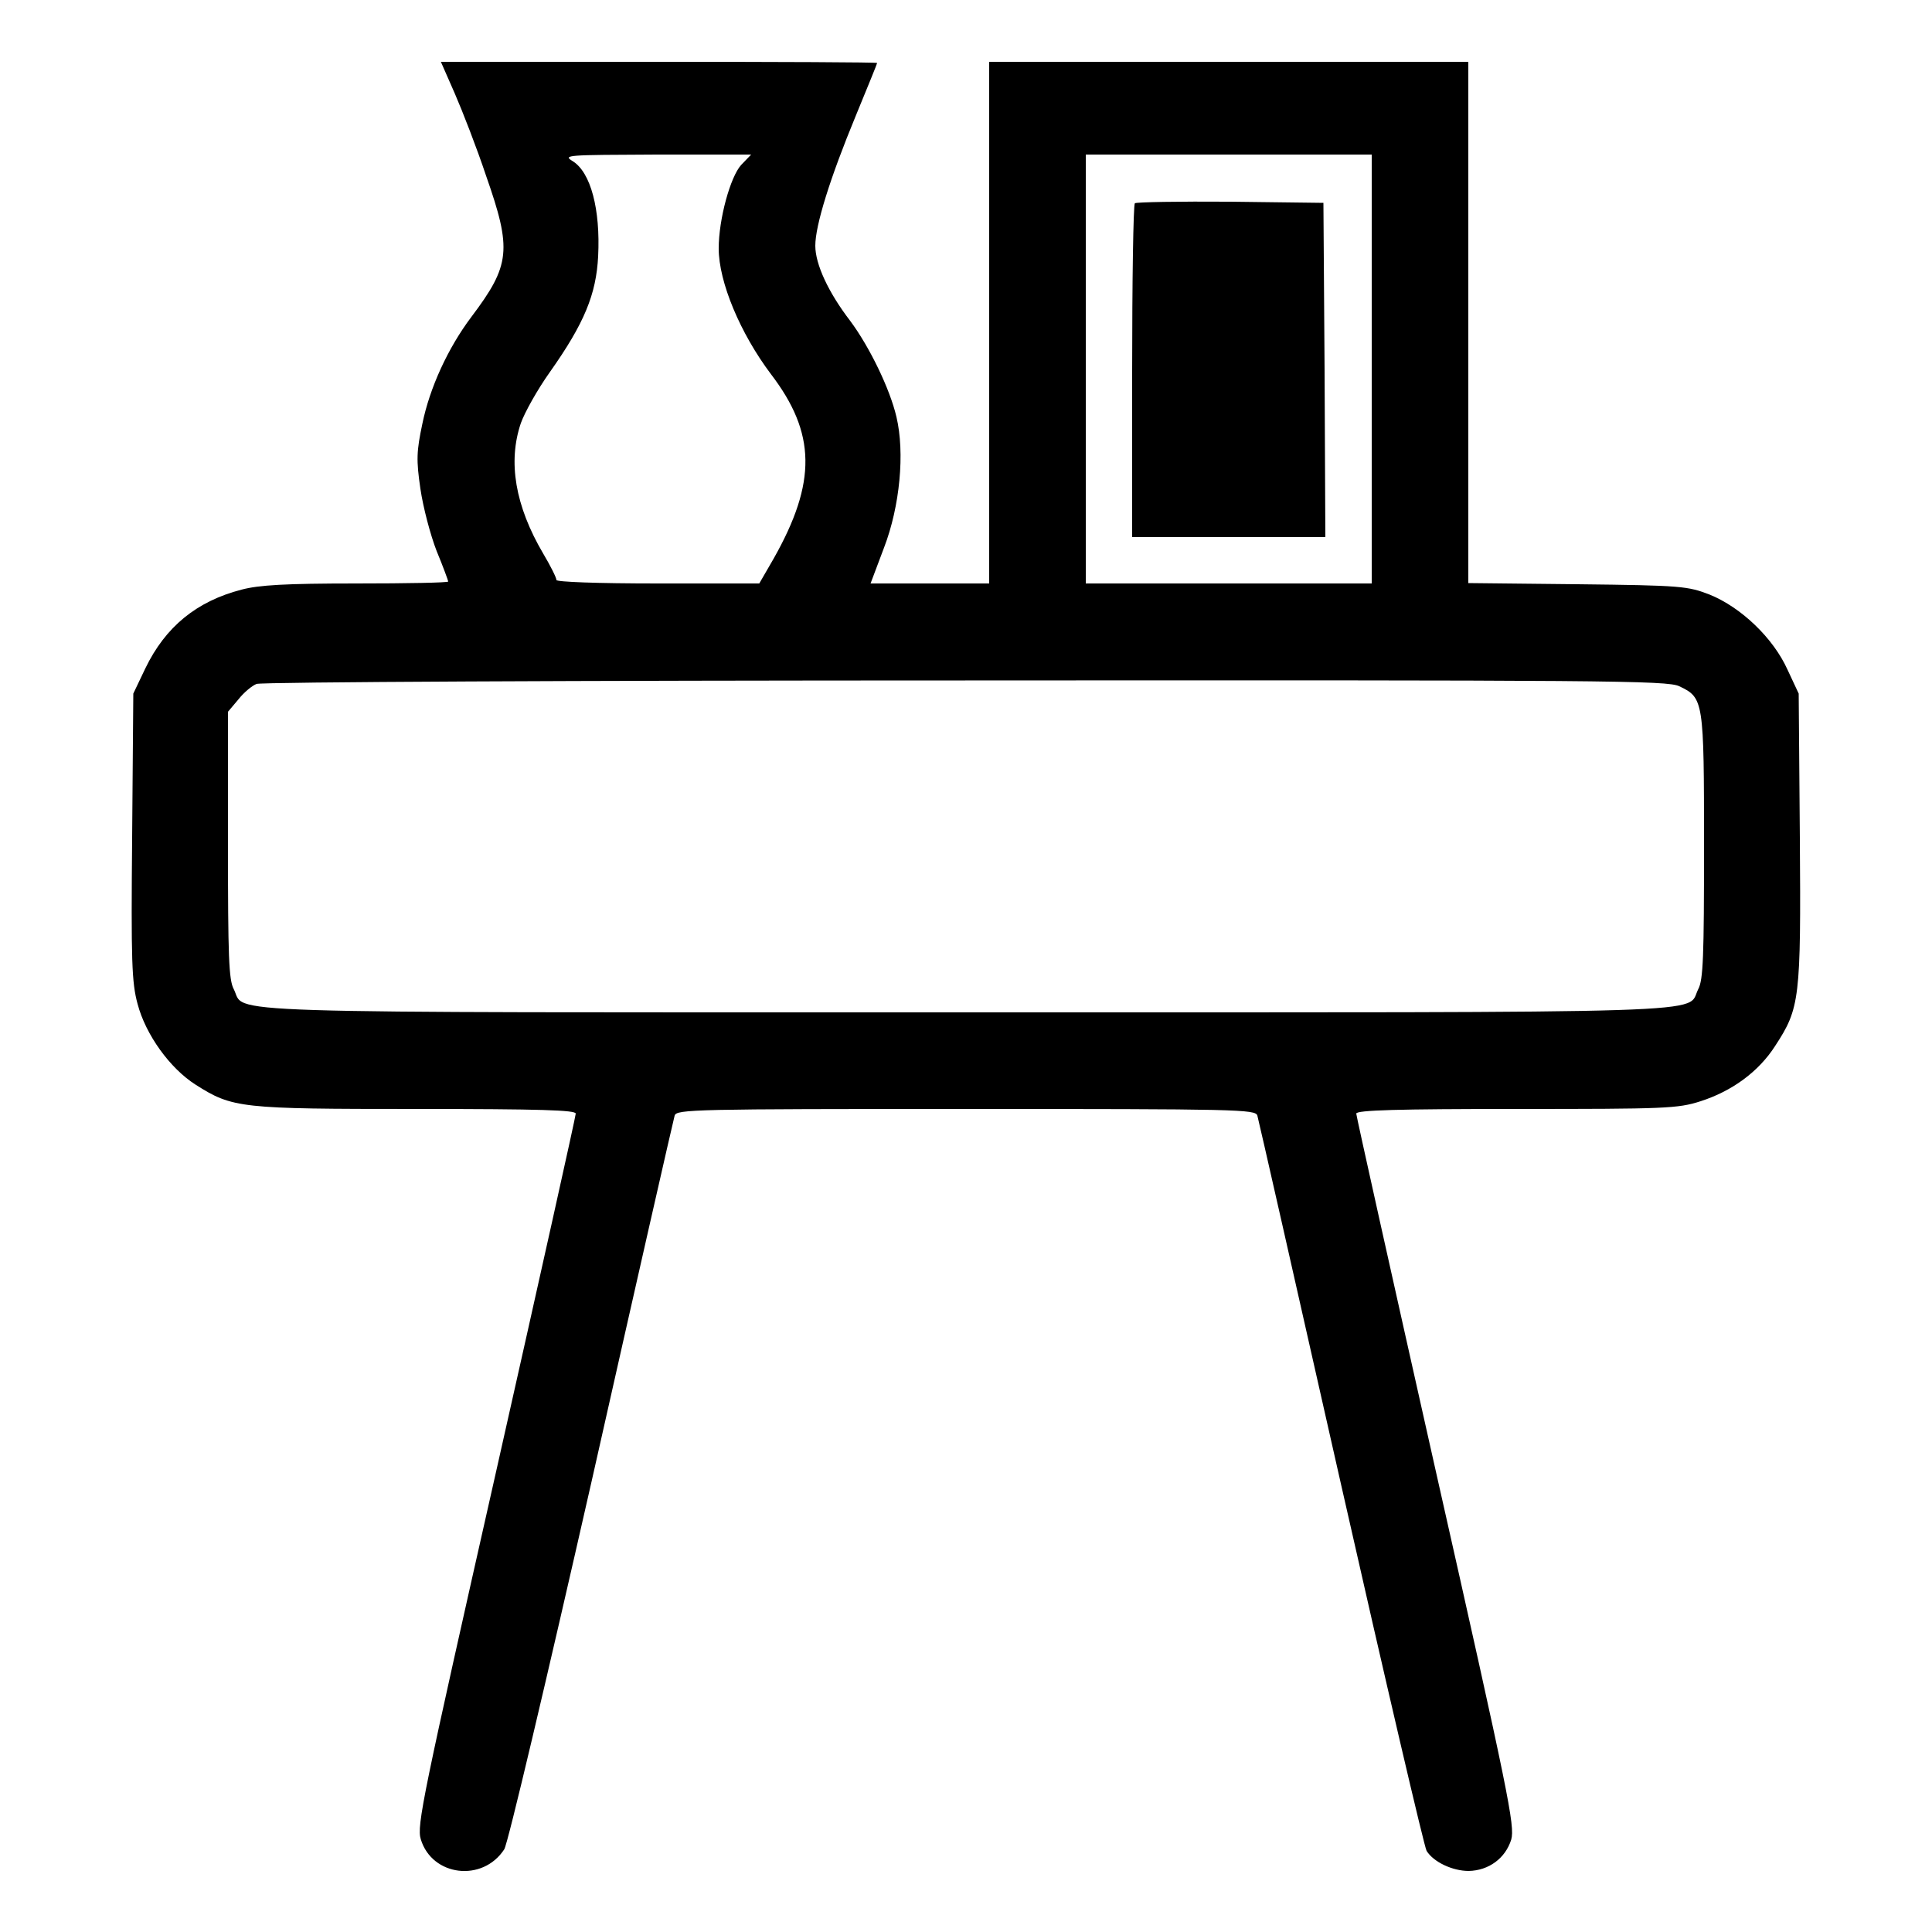
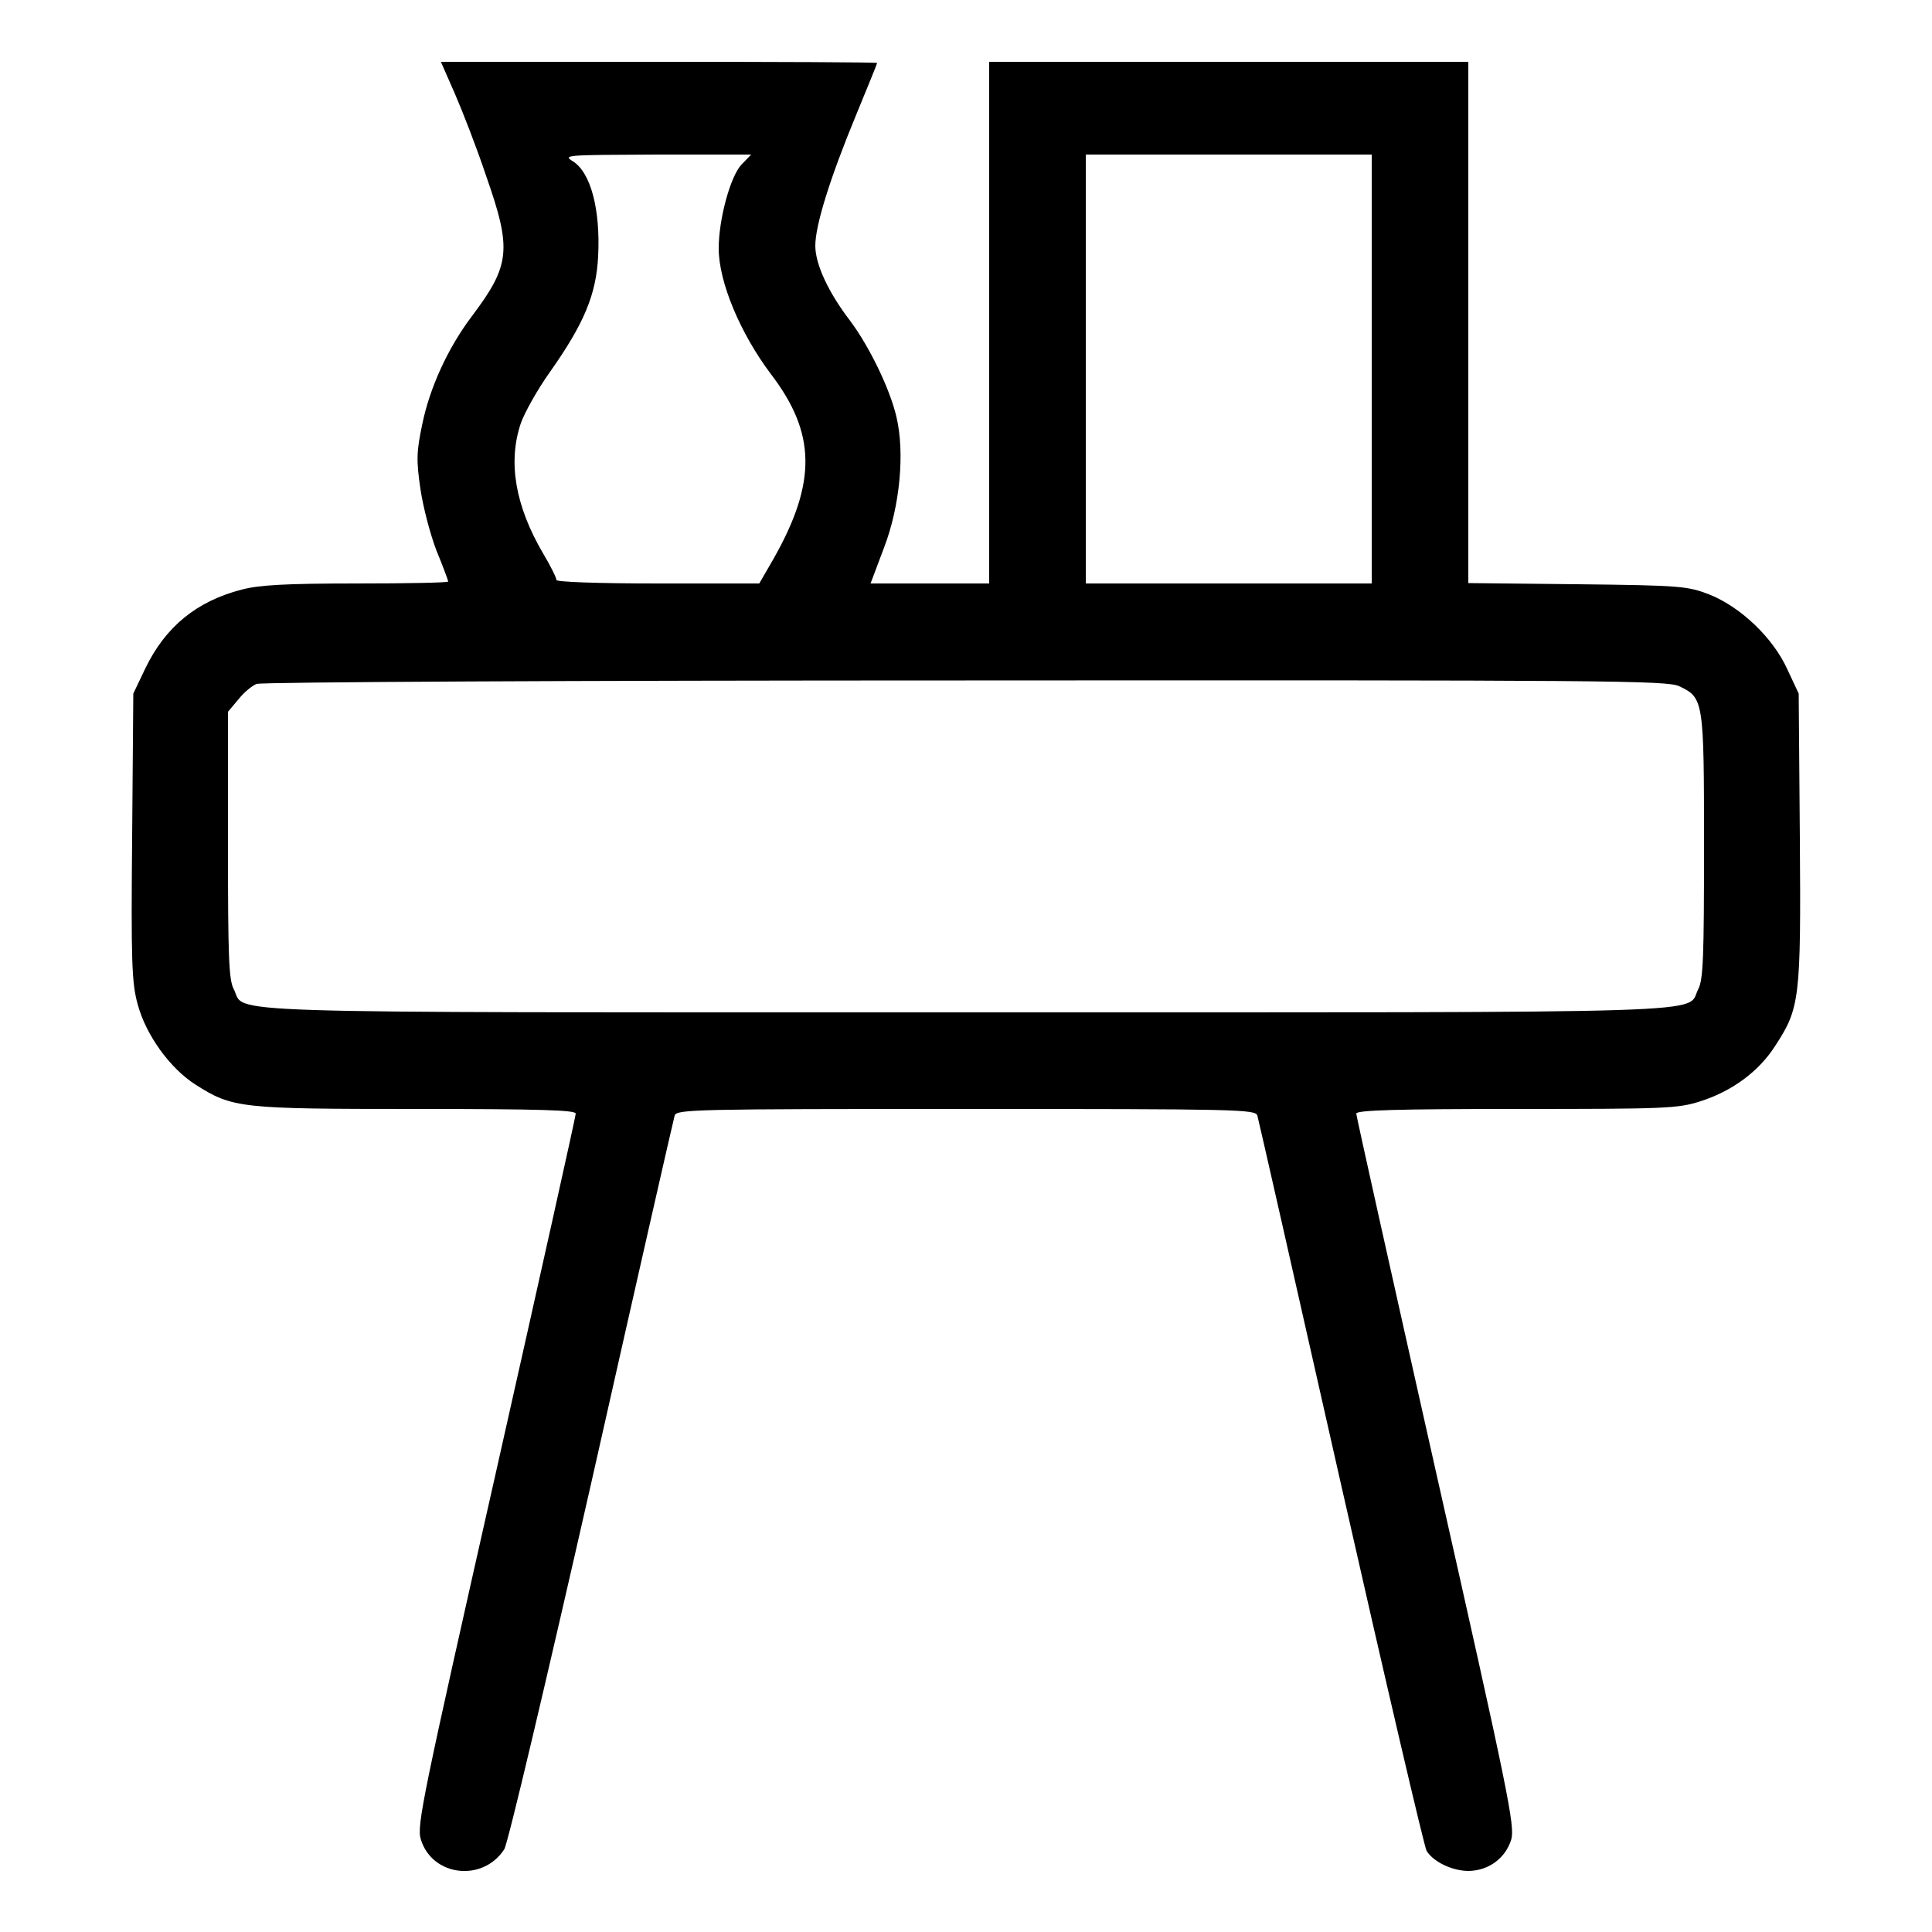
<svg xmlns="http://www.w3.org/2000/svg" version="1.0" viewBox="0 0 500 500" preserveAspectRatio="xMidYMid meet">
  <g transform="translate(0,500) scale(0.1,-0.1)" fill="#000000" stroke="none">
    <path d="M1177 4758 c20 -46 57 -141 81 -213 67 -191 63 -231 -38 -365 -61 -81 -108 -184 -127 -277 -15 -71 -16 -93 -5 -168 7 -48 26 -120 42 -161 17 -41 30 -77 30 -79 0 -3 -107 -5 -238 -5 -183 0 -252 -4 -297 -16 -116 -30 -197 -96 -249 -204 l-31 -65 -3 -370 c-3 -323 -1 -378 14 -433 21 -80 84 -167 150 -209 96 -61 115 -63 571 -63 324 0 413 -3 413 -12 0 -7 -93 -424 -206 -926 -190 -842 -206 -917 -195 -952 29 -96 160 -112 216 -26 9 13 110 441 226 952 115 511 212 937 215 947 5 16 50 17 754 17 704 0 749 -1 754 -17 3 -10 100 -438 216 -952 116 -513 216 -941 222 -951 18 -29 67 -52 109 -52 52 1 95 33 110 81 10 35 -6 115 -195 953 -113 503 -206 920 -206 926 0 9 108 12 414 12 386 0 418 1 477 20 81 26 150 76 193 143 64 98 67 121 64 539 l-3 373 -29 62 c-37 82 -120 161 -201 194 -57 22 -72 24 -342 27 l-283 3 0 675 0 674 -620 0 -620 0 0 -675 0 -675 -154 0 -153 0 35 93 c41 107 54 245 32 338 -17 73 -70 182 -120 249 -56 73 -90 146 -90 194 0 53 38 175 105 337 30 73 55 134 55 136 0 2 -254 3 -565 3 l-564 0 36 -82z m741 -185 c-28 -31 -58 -140 -58 -216 0 -87 56 -220 135 -325 117 -153 119 -280 7 -478 l-37 -64 -262 0 c-159 0 -263 4 -263 9 0 6 -15 36 -34 68 -73 124 -92 238 -58 338 10 28 43 87 75 132 89 126 120 201 125 300 6 121 -19 217 -66 246 -26 16 -16 16 217 17 l245 0 -26 -27z m1632 -528 l0 -555 -370 0 -370 0 0 555 0 555 370 0 370 0 0 -555z m796 -821 c63 -30 64 -36 64 -414 0 -285 -2 -346 -15 -370 -33 -64 106 -60 -1895 -60 -2001 0 -1862 -4 -1895 60 -13 24 -15 85 -15 374 l0 344 27 32 c14 18 36 36 47 40 12 5 837 9 1834 9 1659 1 1817 0 1848 -15z" />
-     <path d="M2937 4474 c-4 -4 -7 -200 -7 -436 l0 -428 250 0 250 0 -2 433 -3 432 -241 3 c-132 1 -243 -1 -247 -4z" />
  </g>
</svg>